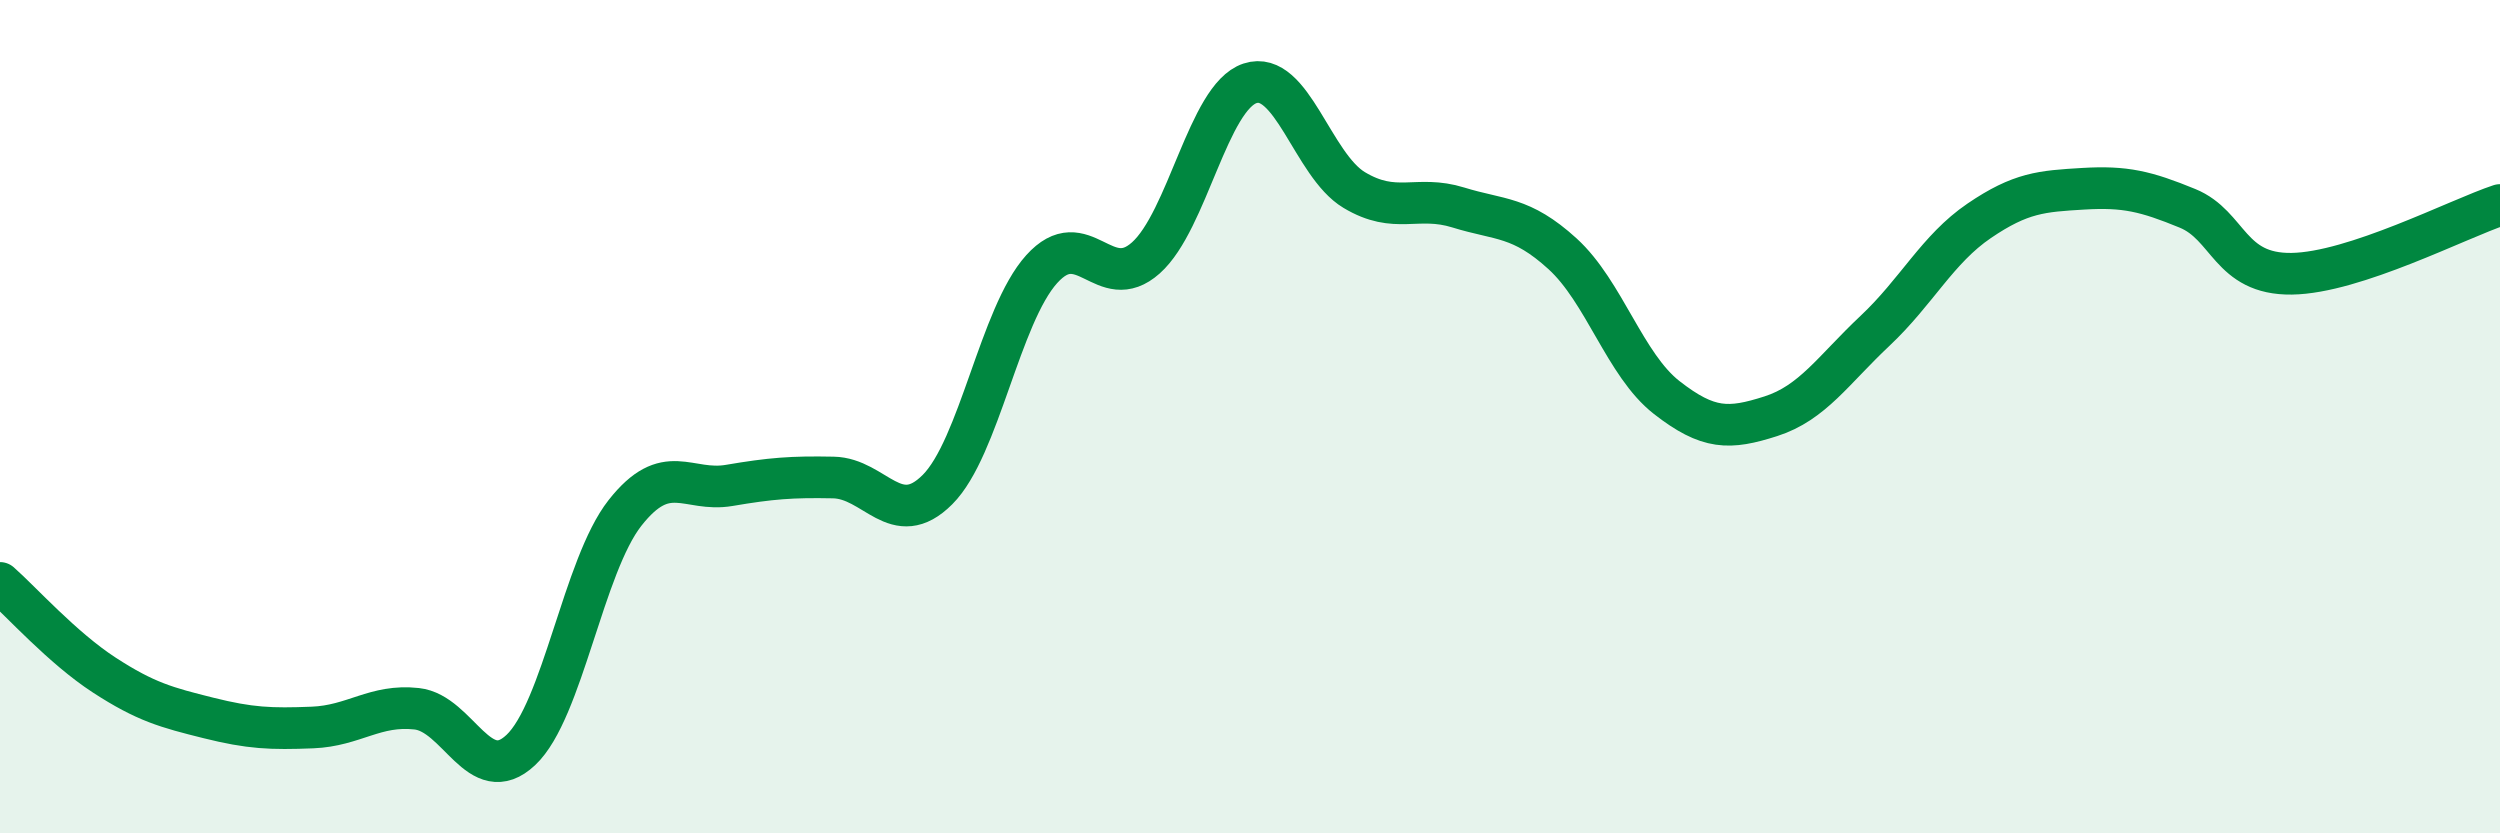
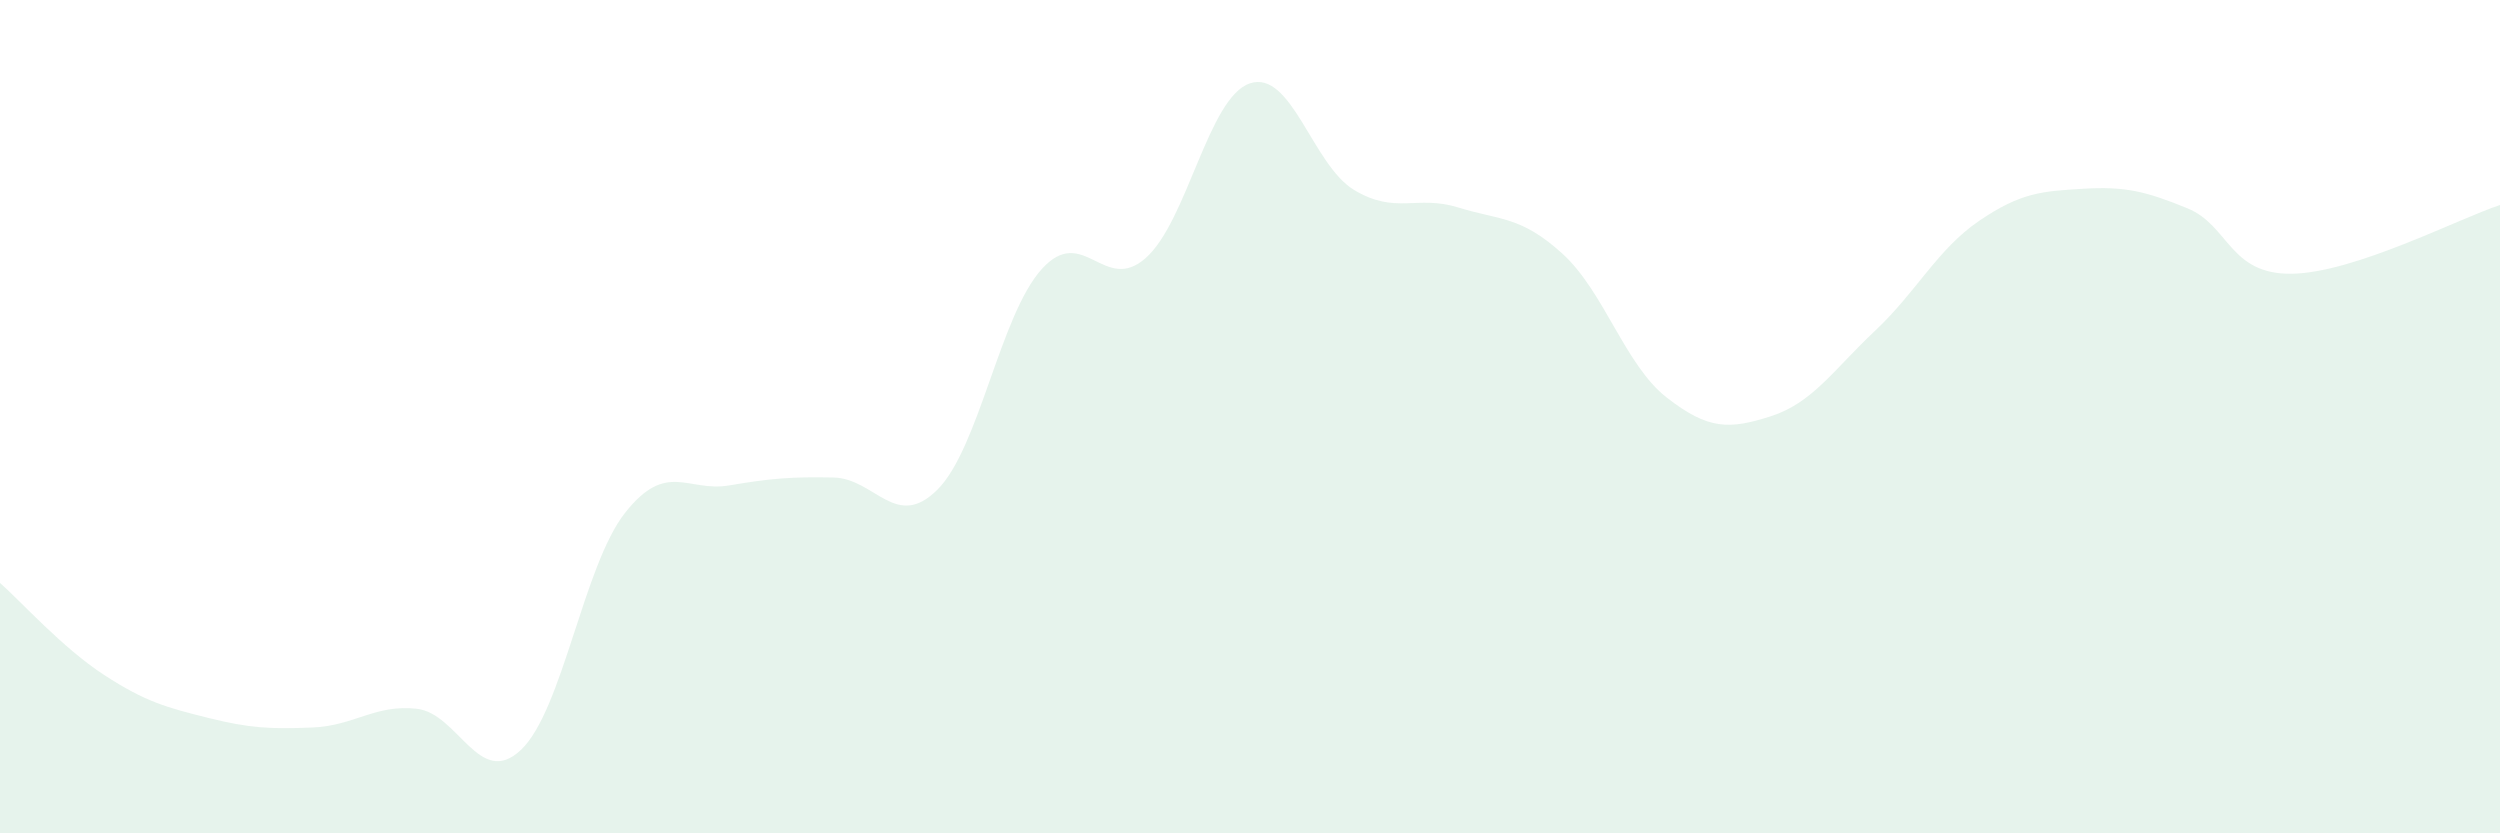
<svg xmlns="http://www.w3.org/2000/svg" width="60" height="20" viewBox="0 0 60 20">
  <path d="M 0,13.99 C 0.5,14.43 1.5,15.55 2.5,16.2 C 3.5,16.85 4,16.98 5,17.23 C 6,17.48 6.5,17.5 7.5,17.46 C 8.5,17.42 9,16.9 10,17.01 C 11,17.12 11.5,18.94 12.5,18 C 13.5,17.06 14,13.58 15,12.31 C 16,11.04 16.5,11.82 17.5,11.65 C 18.5,11.48 19,11.44 20,11.46 C 21,11.48 21.5,12.75 22.5,11.75 C 23.5,10.75 24,7.57 25,6.46 C 26,5.35 26.5,7.08 27.5,6.19 C 28.5,5.3 29,2.33 30,2 C 31,1.67 31.5,3.96 32.5,4.56 C 33.5,5.16 34,4.67 35,4.98 C 36,5.29 36.5,5.18 37.5,6.09 C 38.5,7 39,8.76 40,9.54 C 41,10.32 41.5,10.31 42.5,9.99 C 43.5,9.67 44,8.88 45,7.94 C 46,7 46.5,5.98 47.5,5.3 C 48.5,4.62 49,4.59 50,4.53 C 51,4.47 51.5,4.59 52.5,5 C 53.5,5.41 53.5,6.59 55,6.57 C 56.5,6.55 59,5.25 60,4.92L60 20L0 20Z" fill="#008740" opacity="0.1" stroke-linecap="round" stroke-linejoin="round" />
-   <path d="M 0,13.99 C 0.5,14.43 1.5,15.55 2.5,16.2 C 3.5,16.85 4,16.98 5,17.23 C 6,17.48 6.5,17.5 7.5,17.46 C 8.5,17.42 9,16.9 10,17.01 C 11,17.12 11.5,18.94 12.5,18 C 13.5,17.06 14,13.58 15,12.31 C 16,11.04 16.5,11.82 17.5,11.65 C 18.5,11.48 19,11.44 20,11.46 C 21,11.48 21.5,12.75 22.5,11.75 C 23.5,10.75 24,7.57 25,6.46 C 26,5.35 26.5,7.08 27.5,6.19 C 28.5,5.3 29,2.33 30,2 C 31,1.67 31.5,3.96 32.5,4.56 C 33.5,5.16 34,4.67 35,4.98 C 36,5.29 36.5,5.18 37.5,6.09 C 38.5,7 39,8.76 40,9.54 C 41,10.32 41.5,10.31 42.5,9.99 C 43.5,9.67 44,8.88 45,7.94 C 46,7 46.5,5.98 47.5,5.3 C 48.5,4.62 49,4.59 50,4.53 C 51,4.47 51.5,4.59 52.5,5 C 53.5,5.41 53.5,6.59 55,6.57 C 56.5,6.55 59,5.25 60,4.92" stroke="#008740" stroke-width="1" fill="none" stroke-linecap="round" stroke-linejoin="round" />
</svg>